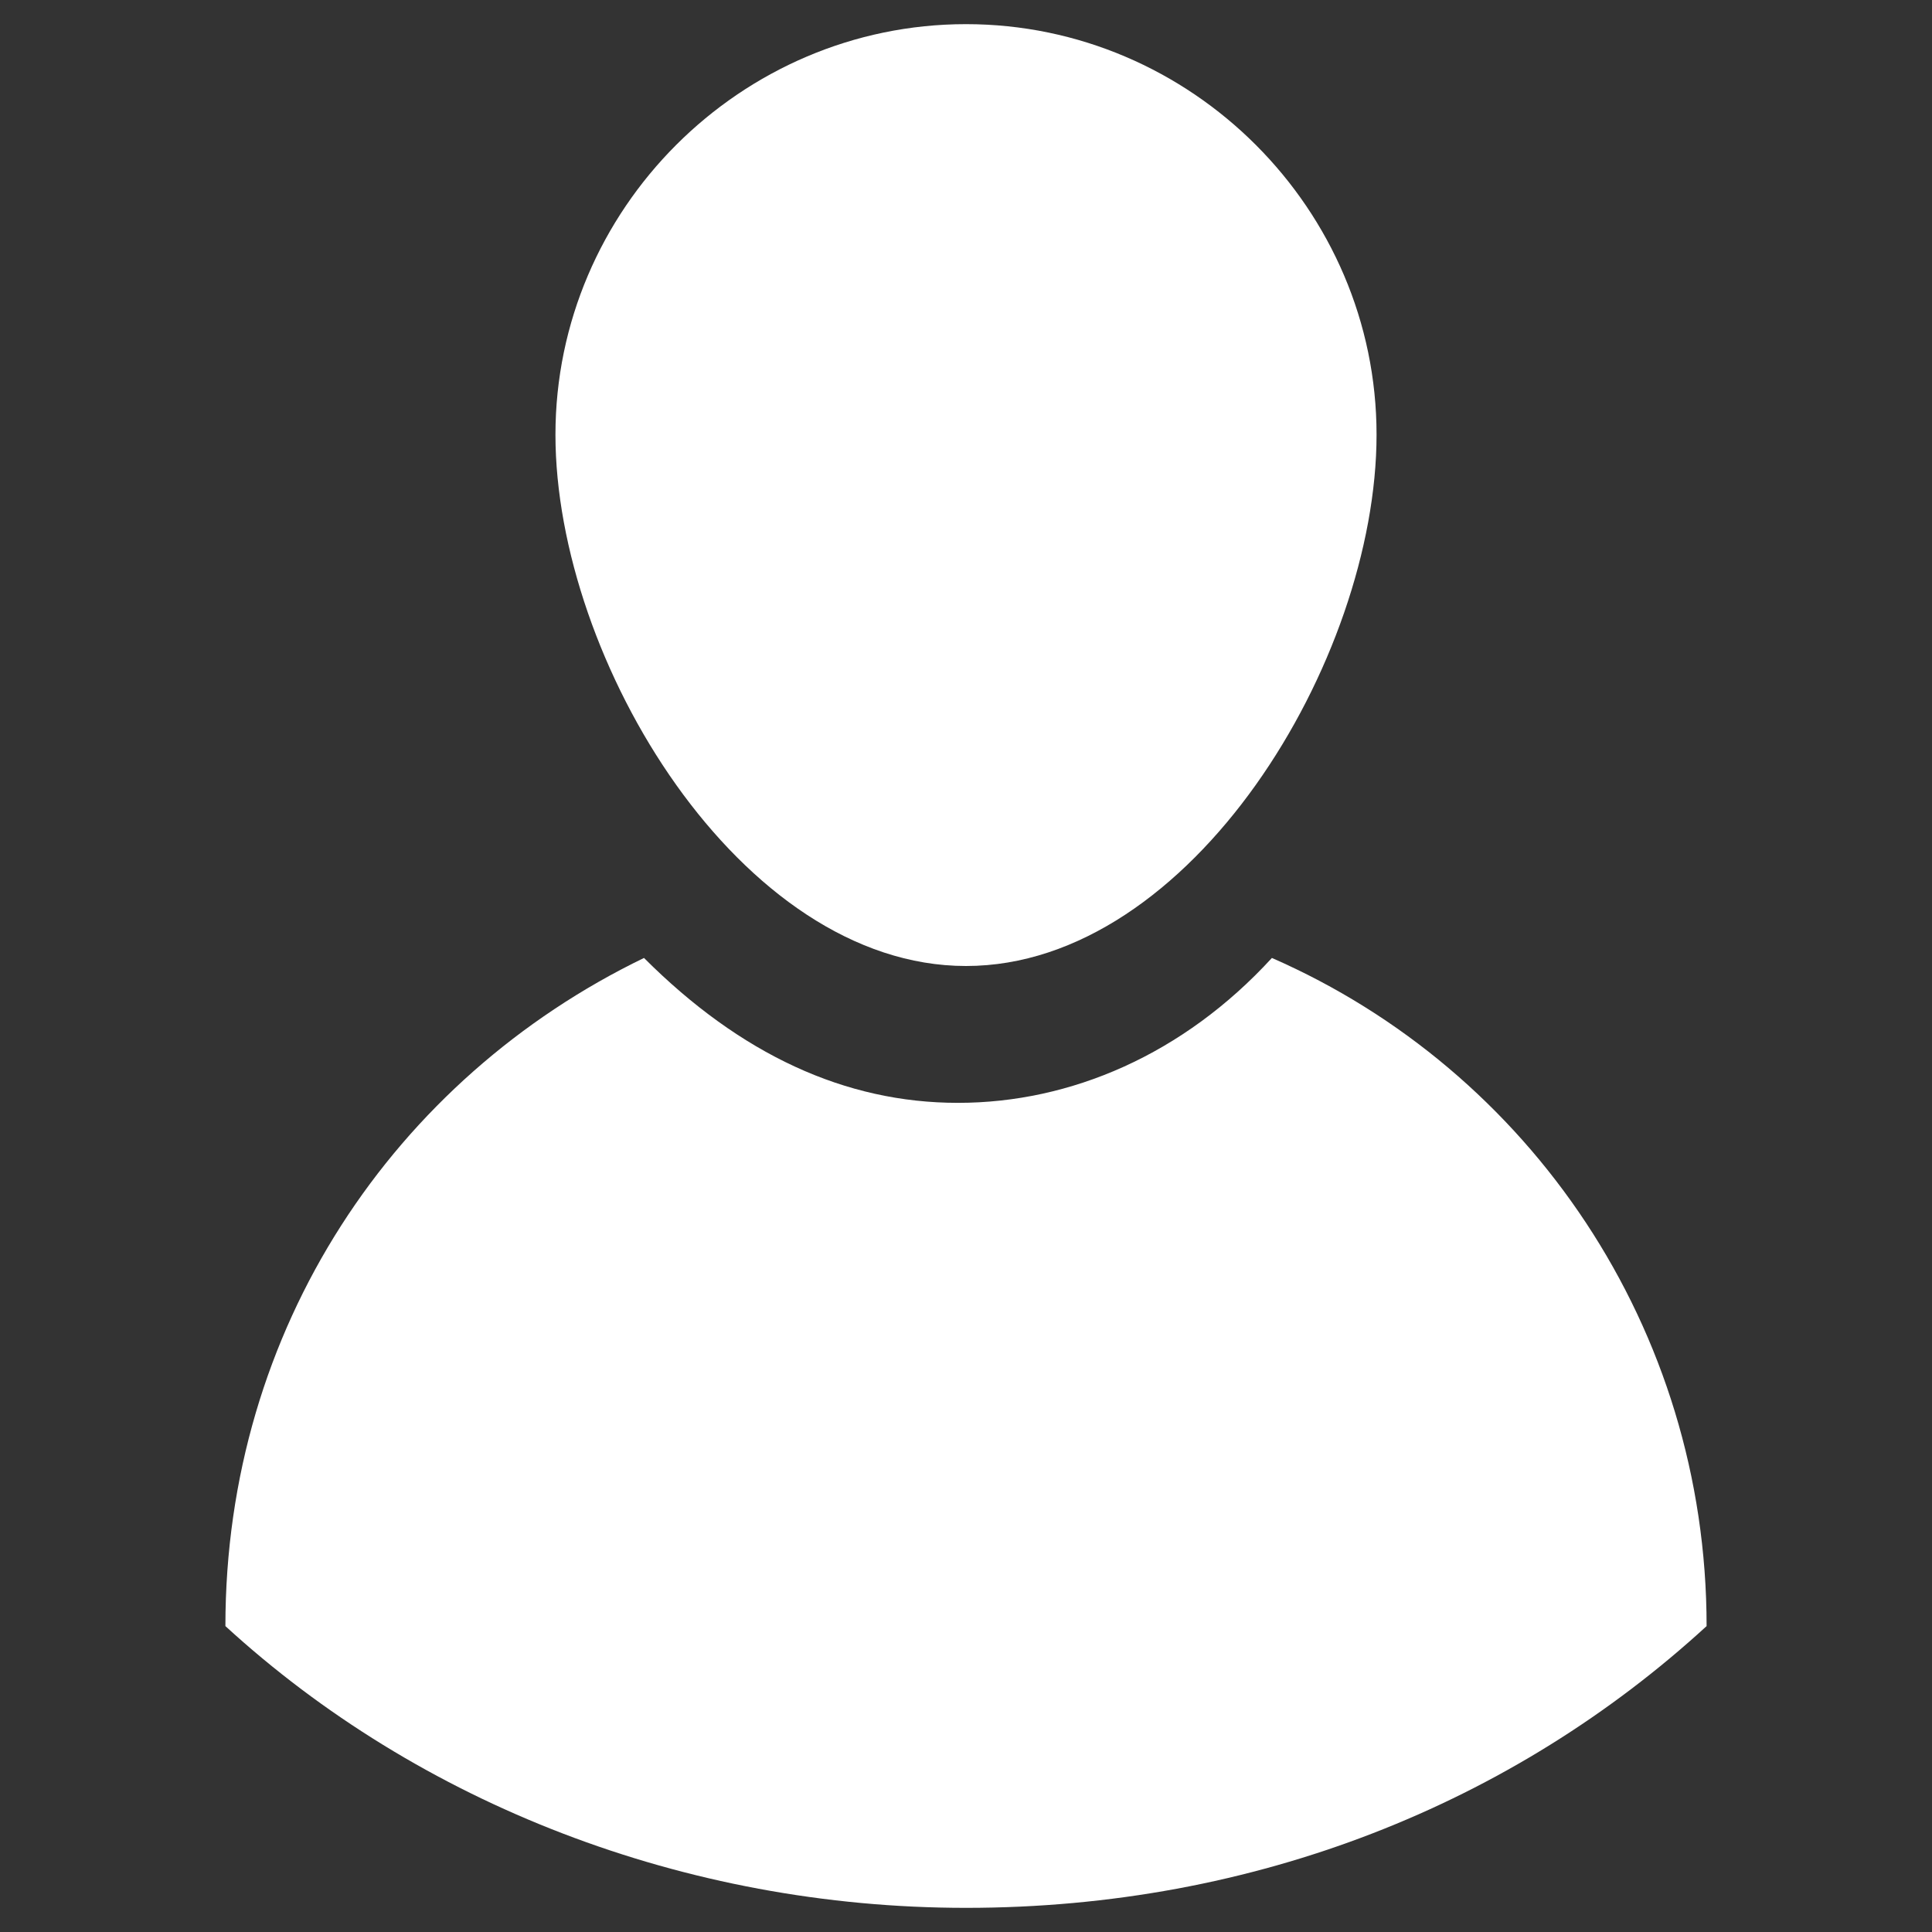
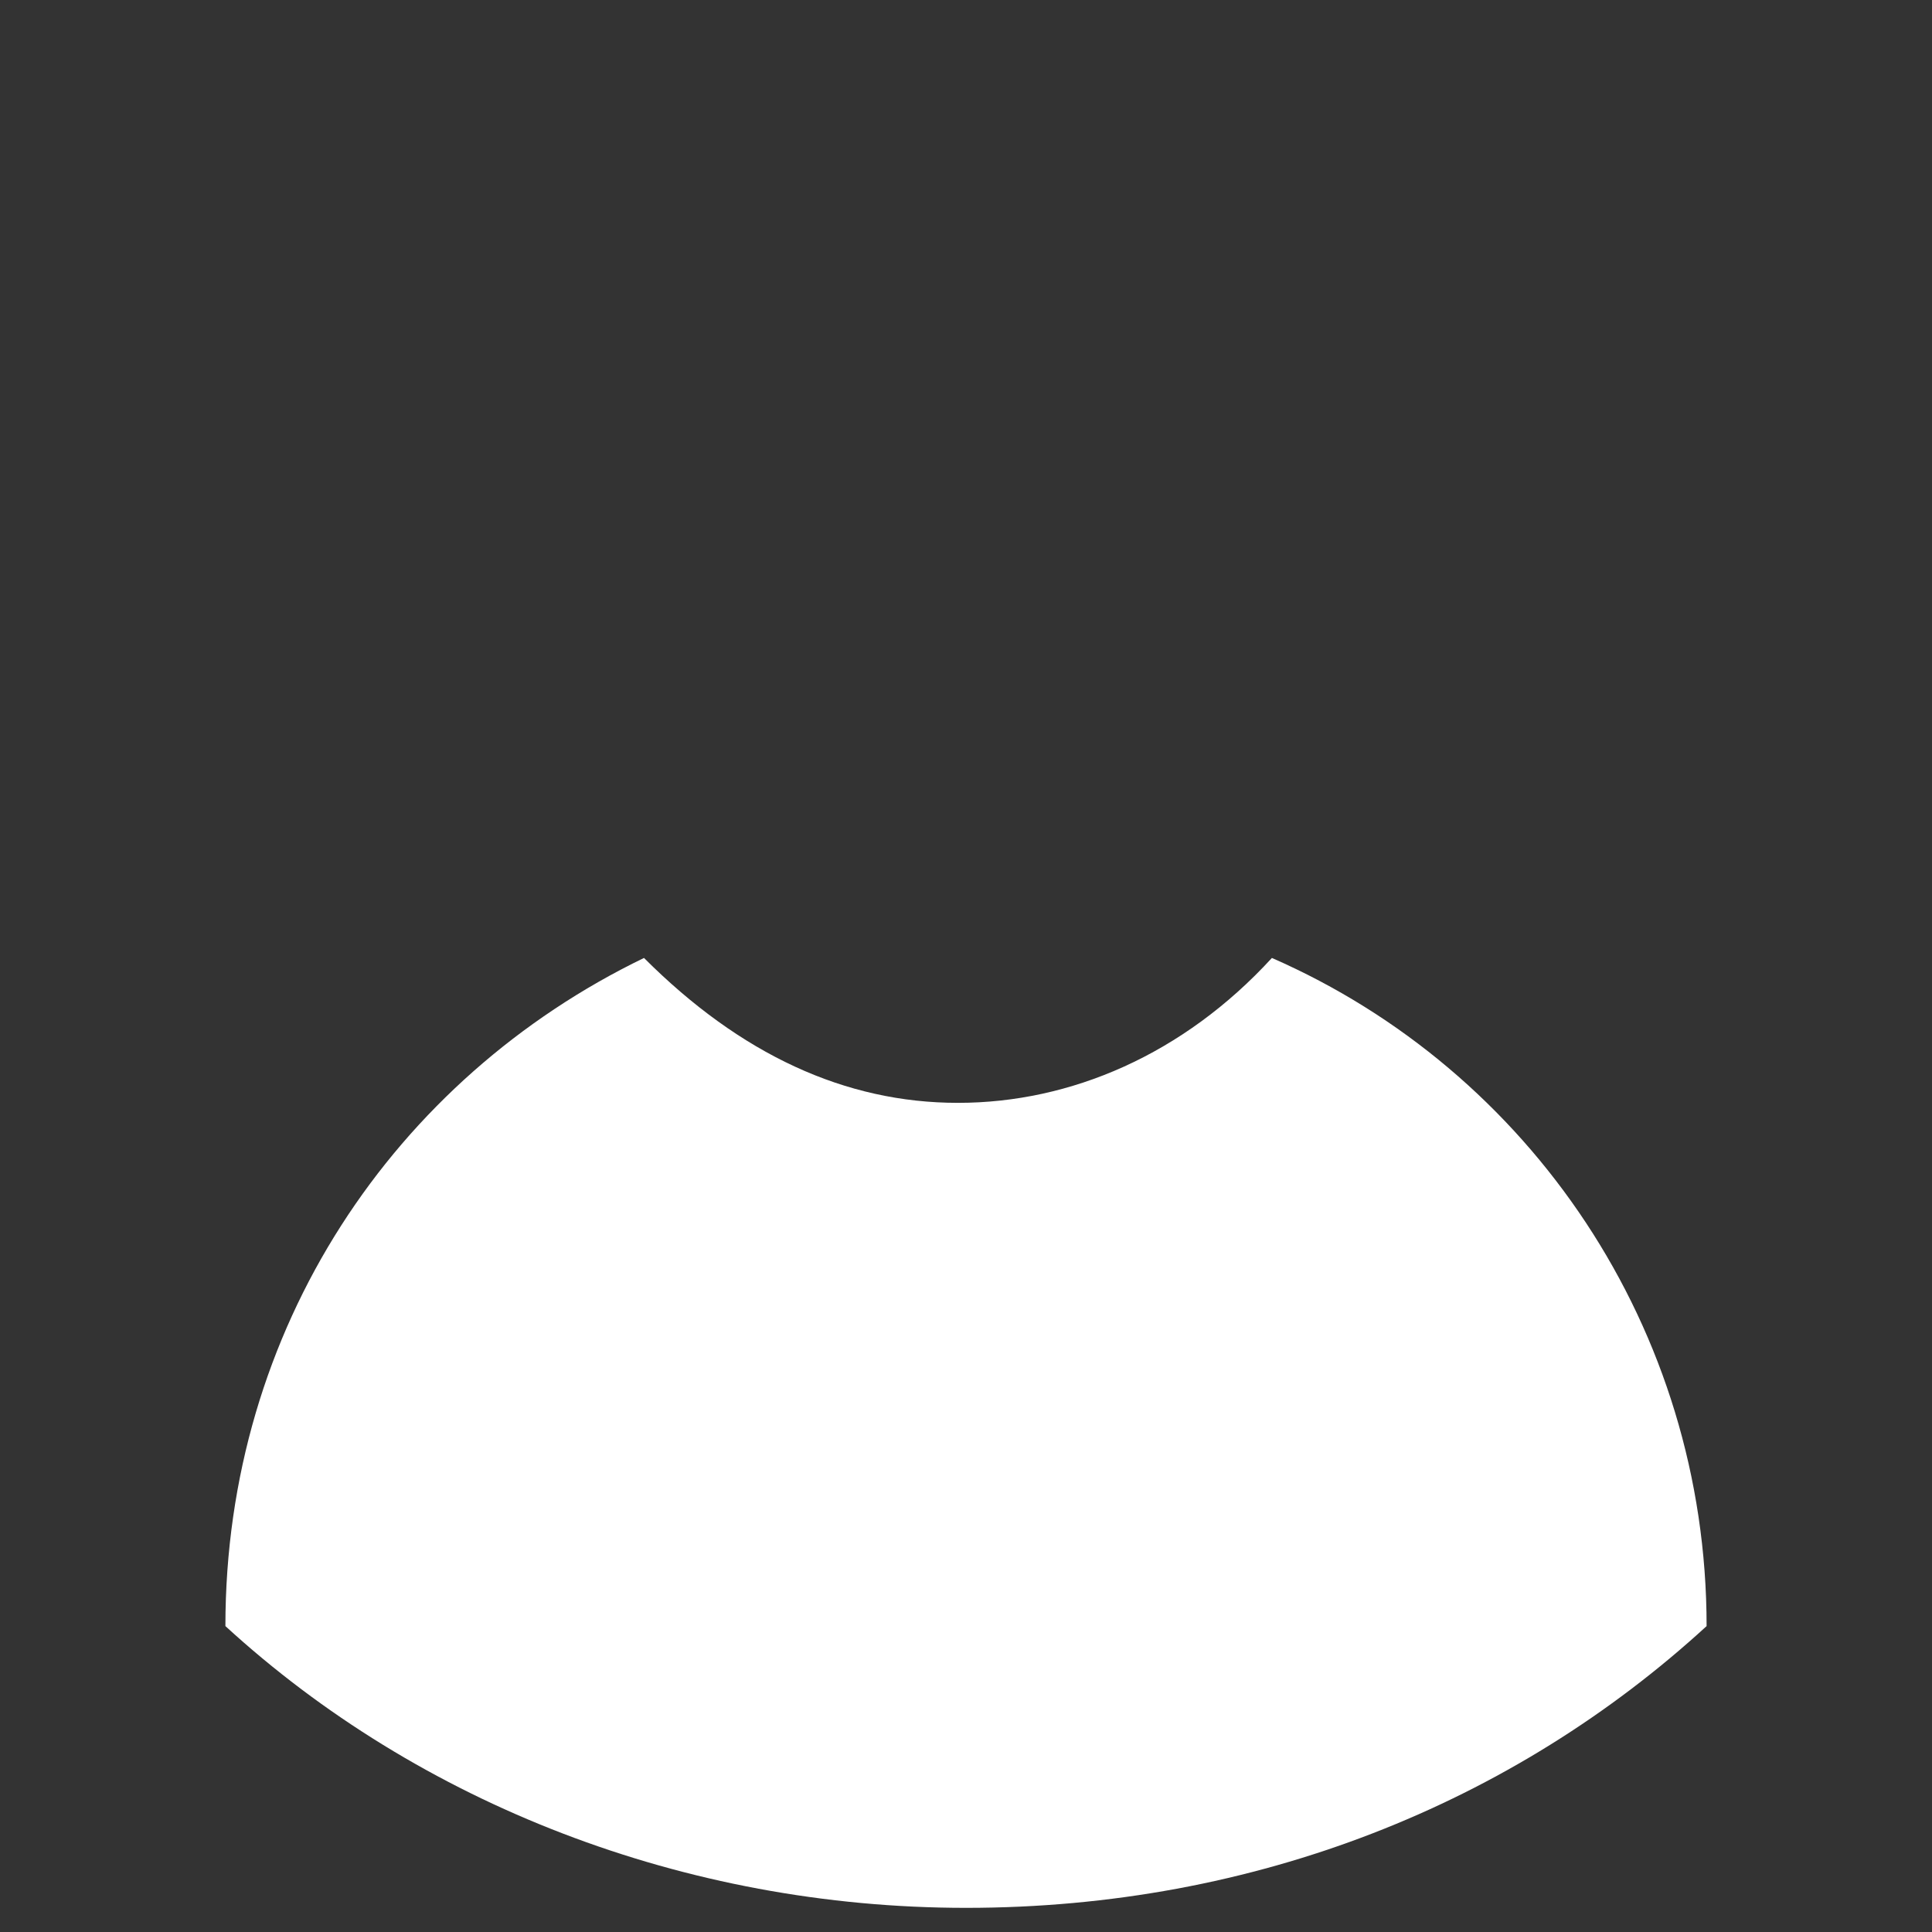
<svg xmlns="http://www.w3.org/2000/svg" version="1.1" id="Layer_1" x="0px" y="0px" viewBox="0 0 24 24" style="enable-background:new 0 0 24 24;" xml:space="preserve">
  <rect x="0" y="0" width="24" height="24" fill="#333333" stroke="none" />
  <style type="text/css">
	.st0{fill:#FFFFFF;}
</style>
  <path class="st0" d="M21.2,20.2C21.2,20.2,21.2,20.2,21.2,20.2c-2.4,2.2-5.6,3.5-9.2,3.5c-3.5,0-6.8-1.3-9.2-3.5c0,0,0,0,0,0  c0-3.7,2.1-6.8,5.2-8.3c1.2,1.2,2.5,1.8,3.9,1.8c1.4,0,2.8-0.6,3.9-1.8C19,13.3,21.2,16.5,21.2,20.2z" />
-   <path class="st0" d="M12,0.3c2.8,0,5.1,2.3,5.1,5.1c0,2.8-2.3,6.6-5.1,6.6S6.9,8.2,6.9,5.4C6.9,2.6,9.2,0.3,12,0.3z" />
</svg>